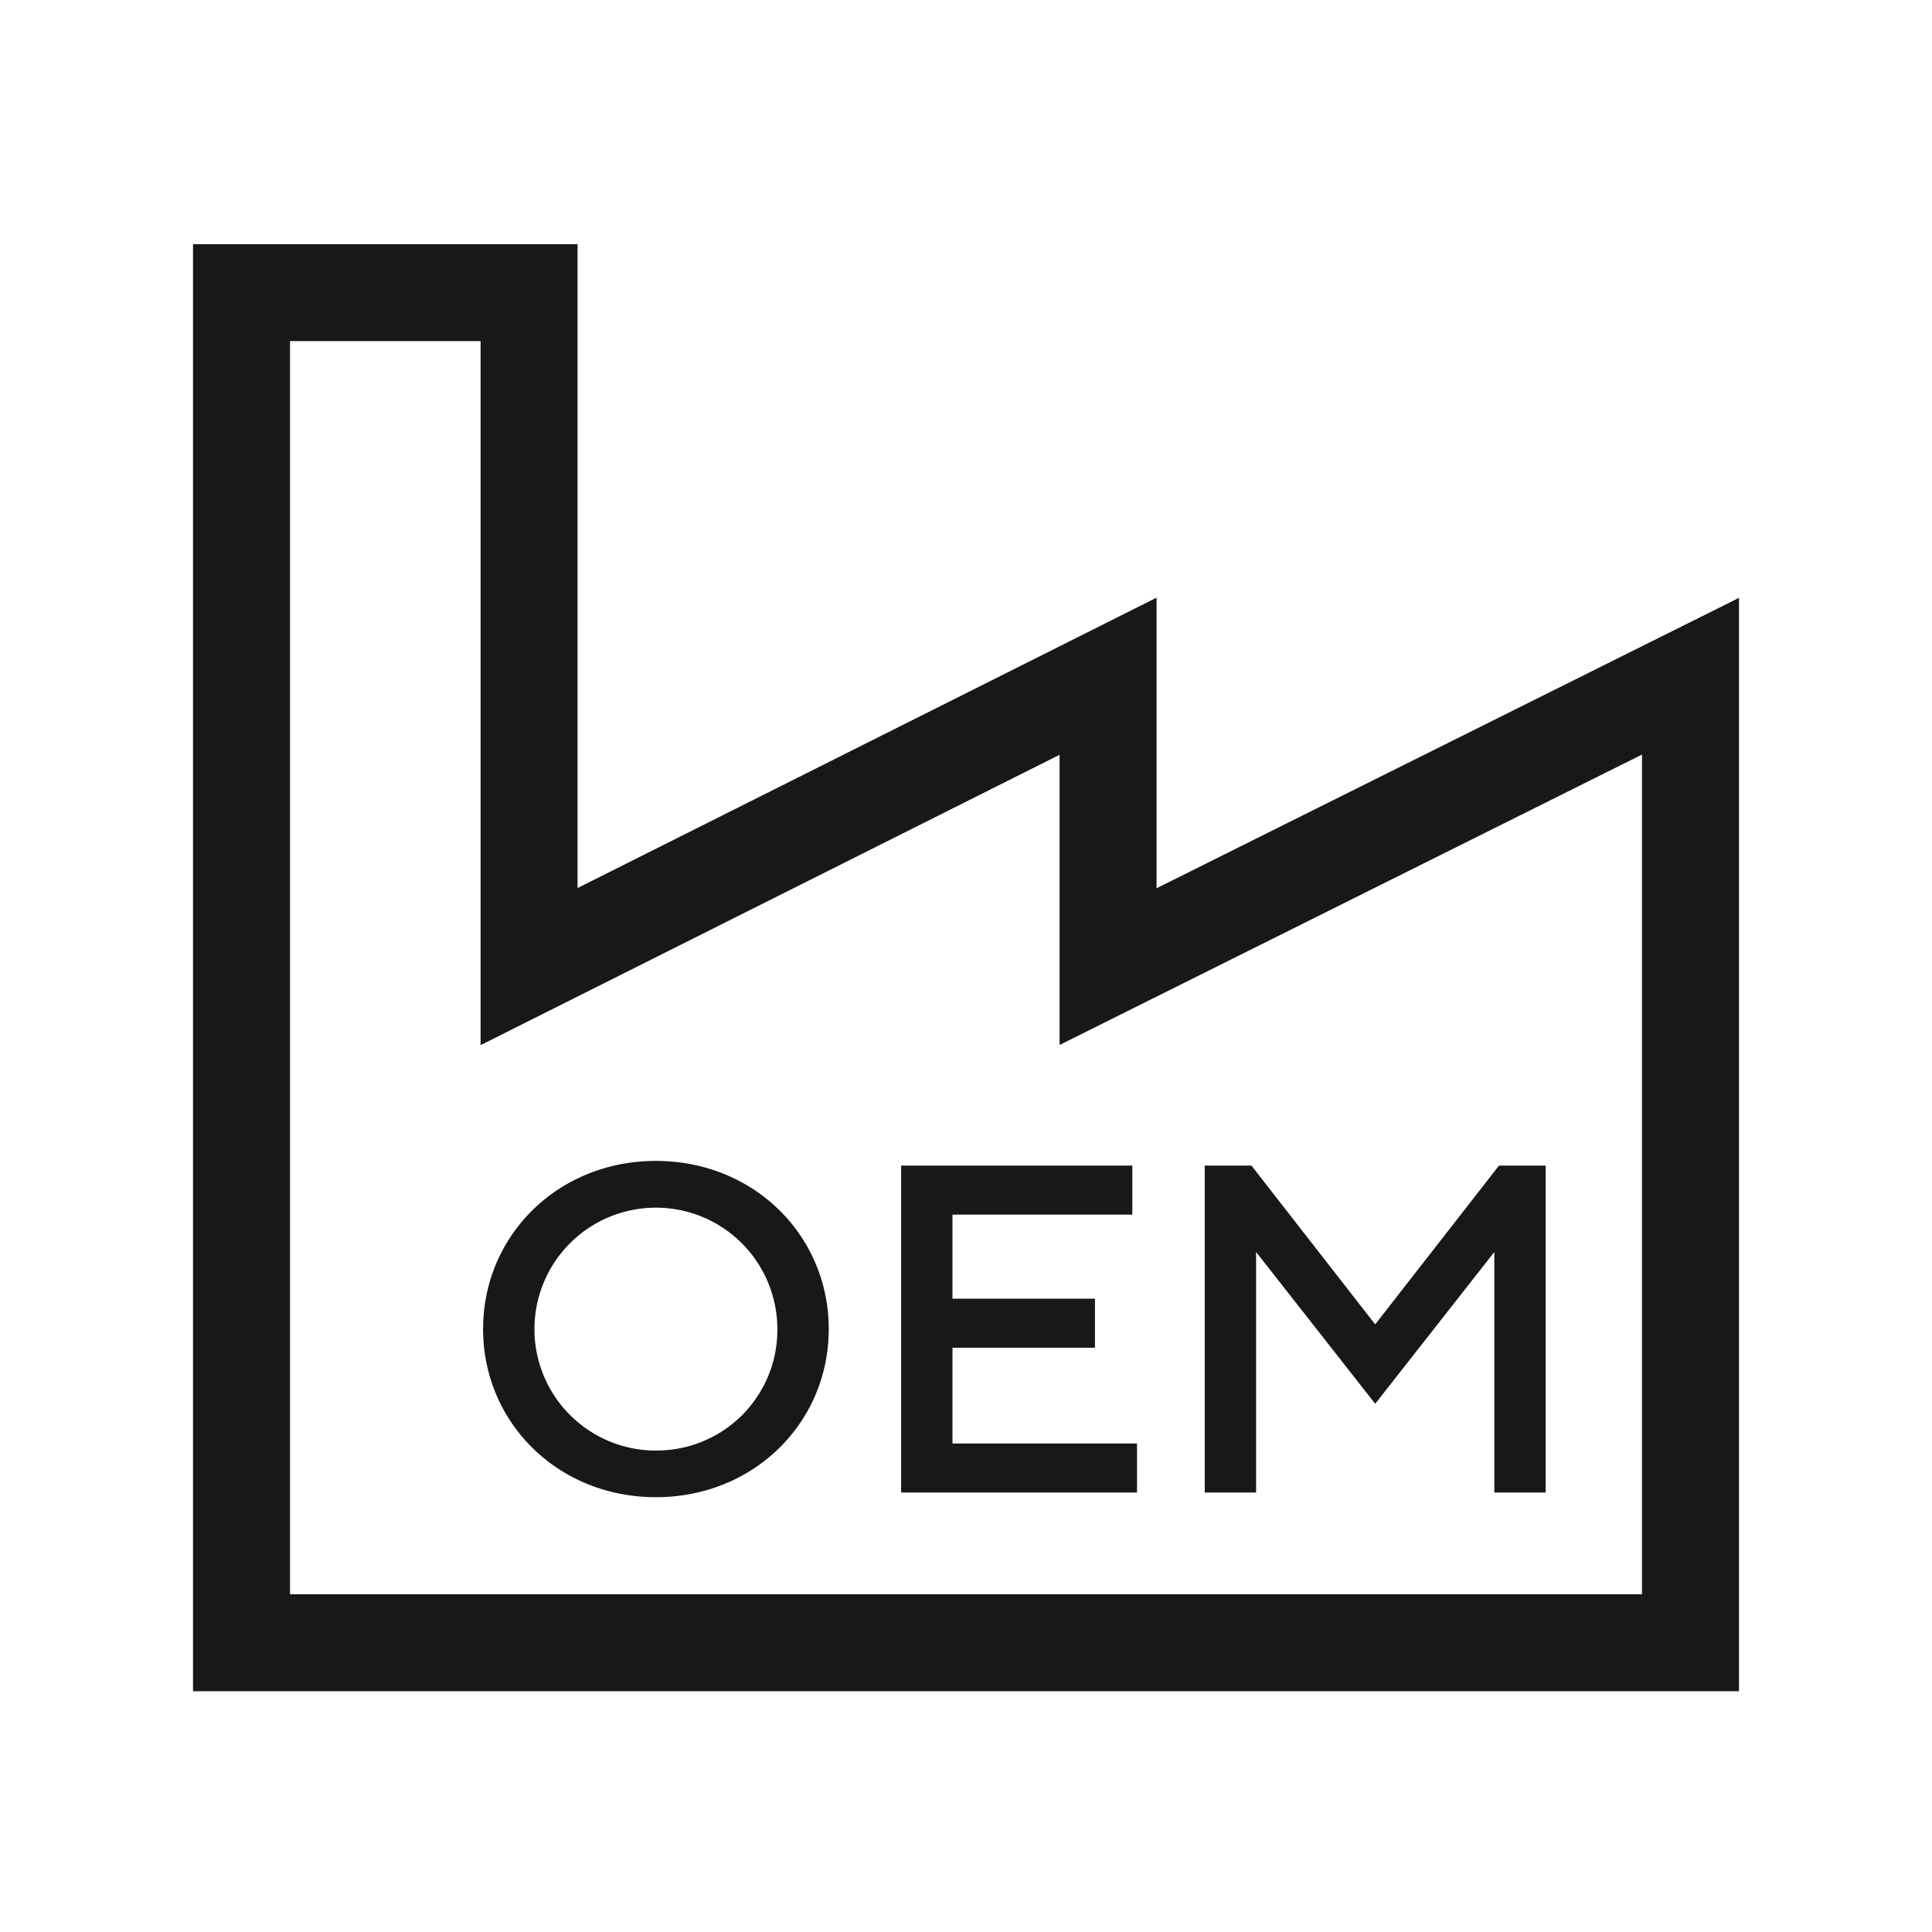
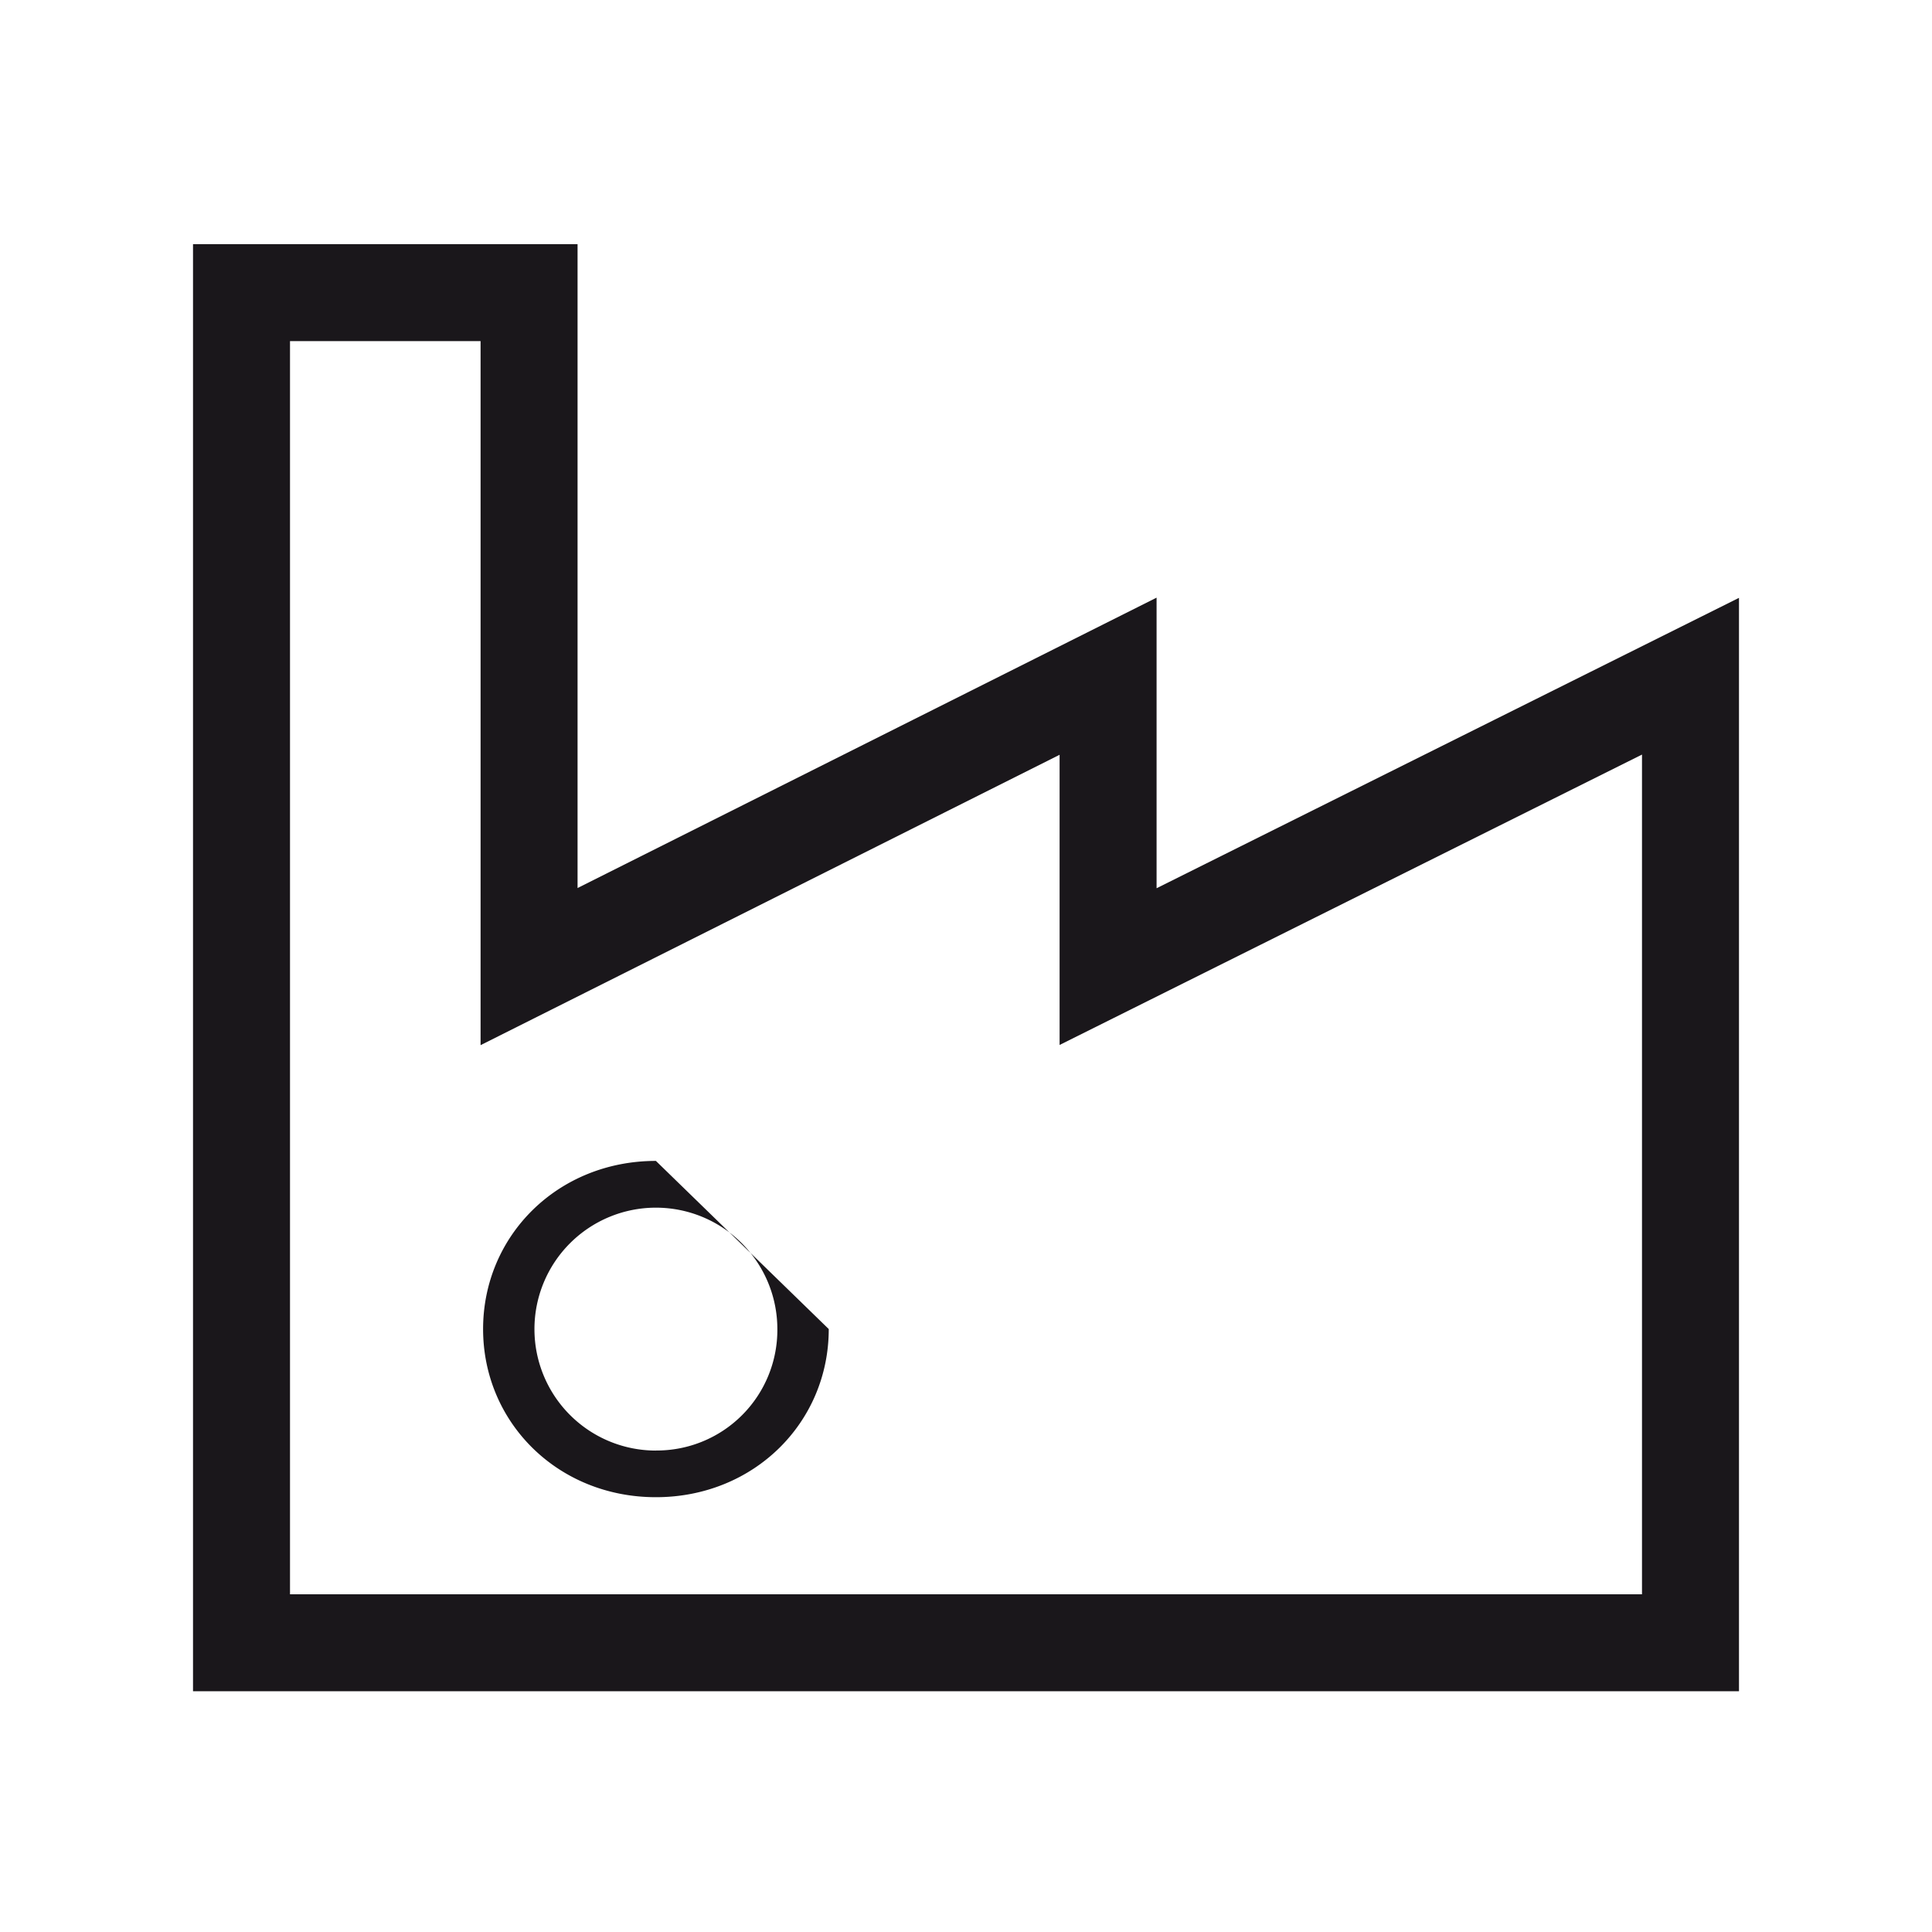
<svg xmlns="http://www.w3.org/2000/svg" id="NEWICons" viewBox="0 0 566.93 566.93">
  <defs>
    <style>.cls-1{fill:none;stroke:#1a171b;stroke-miterlimit:10;stroke-width:28.46px;}.cls-2{fill:#1a171b;}</style>
  </defs>
  <title>200213_SAG_Facelift_Icons_Overview_new_naming_Sartorius</title>
  <polygon class="cls-1" points="70.87 85.87 155.25 85.87 155.25 283.64 325.16 198.43 325.16 283.64 496.06 198.43 496.06 482.06 70.87 482.06 70.87 85.87" />
-   <path class="cls-2" d="M192.47,340.66c-28.78,0-50.71,21.93-50.71,49.34s21.93,49.34,50.71,49.34,50.72-21.93,50.72-49.34S221.26,340.66,192.47,340.66Zm0,85A35.64,35.64,0,1,1,228.11,390,35.39,35.39,0,0,1,192.47,425.64Z" />
-   <polygon class="cls-2" points="279.5 395.48 321.31 395.48 321.31 381.09 279.5 381.09 279.5 356.42 332.27 356.42 332.27 342.03 264.43 342.03 264.43 437.97 333.65 437.97 333.65 423.58 279.5 423.58 279.5 395.48" />
-   <polygon class="cls-2" points="403.54 388.63 367.22 342.03 353.52 342.03 353.52 437.97 368.59 437.97 368.59 367.39 403.54 411.93 438.5 367.39 438.5 437.97 453.57 437.97 453.57 342.03 439.87 342.03 403.54 388.63" />
+   <path class="cls-2" d="M192.47,340.66c-28.78,0-50.71,21.93-50.71,49.34s21.93,49.34,50.71,49.34,50.72-21.93,50.72-49.34Zm0,85A35.64,35.64,0,1,1,228.11,390,35.39,35.39,0,0,1,192.47,425.64Z" />
</svg>